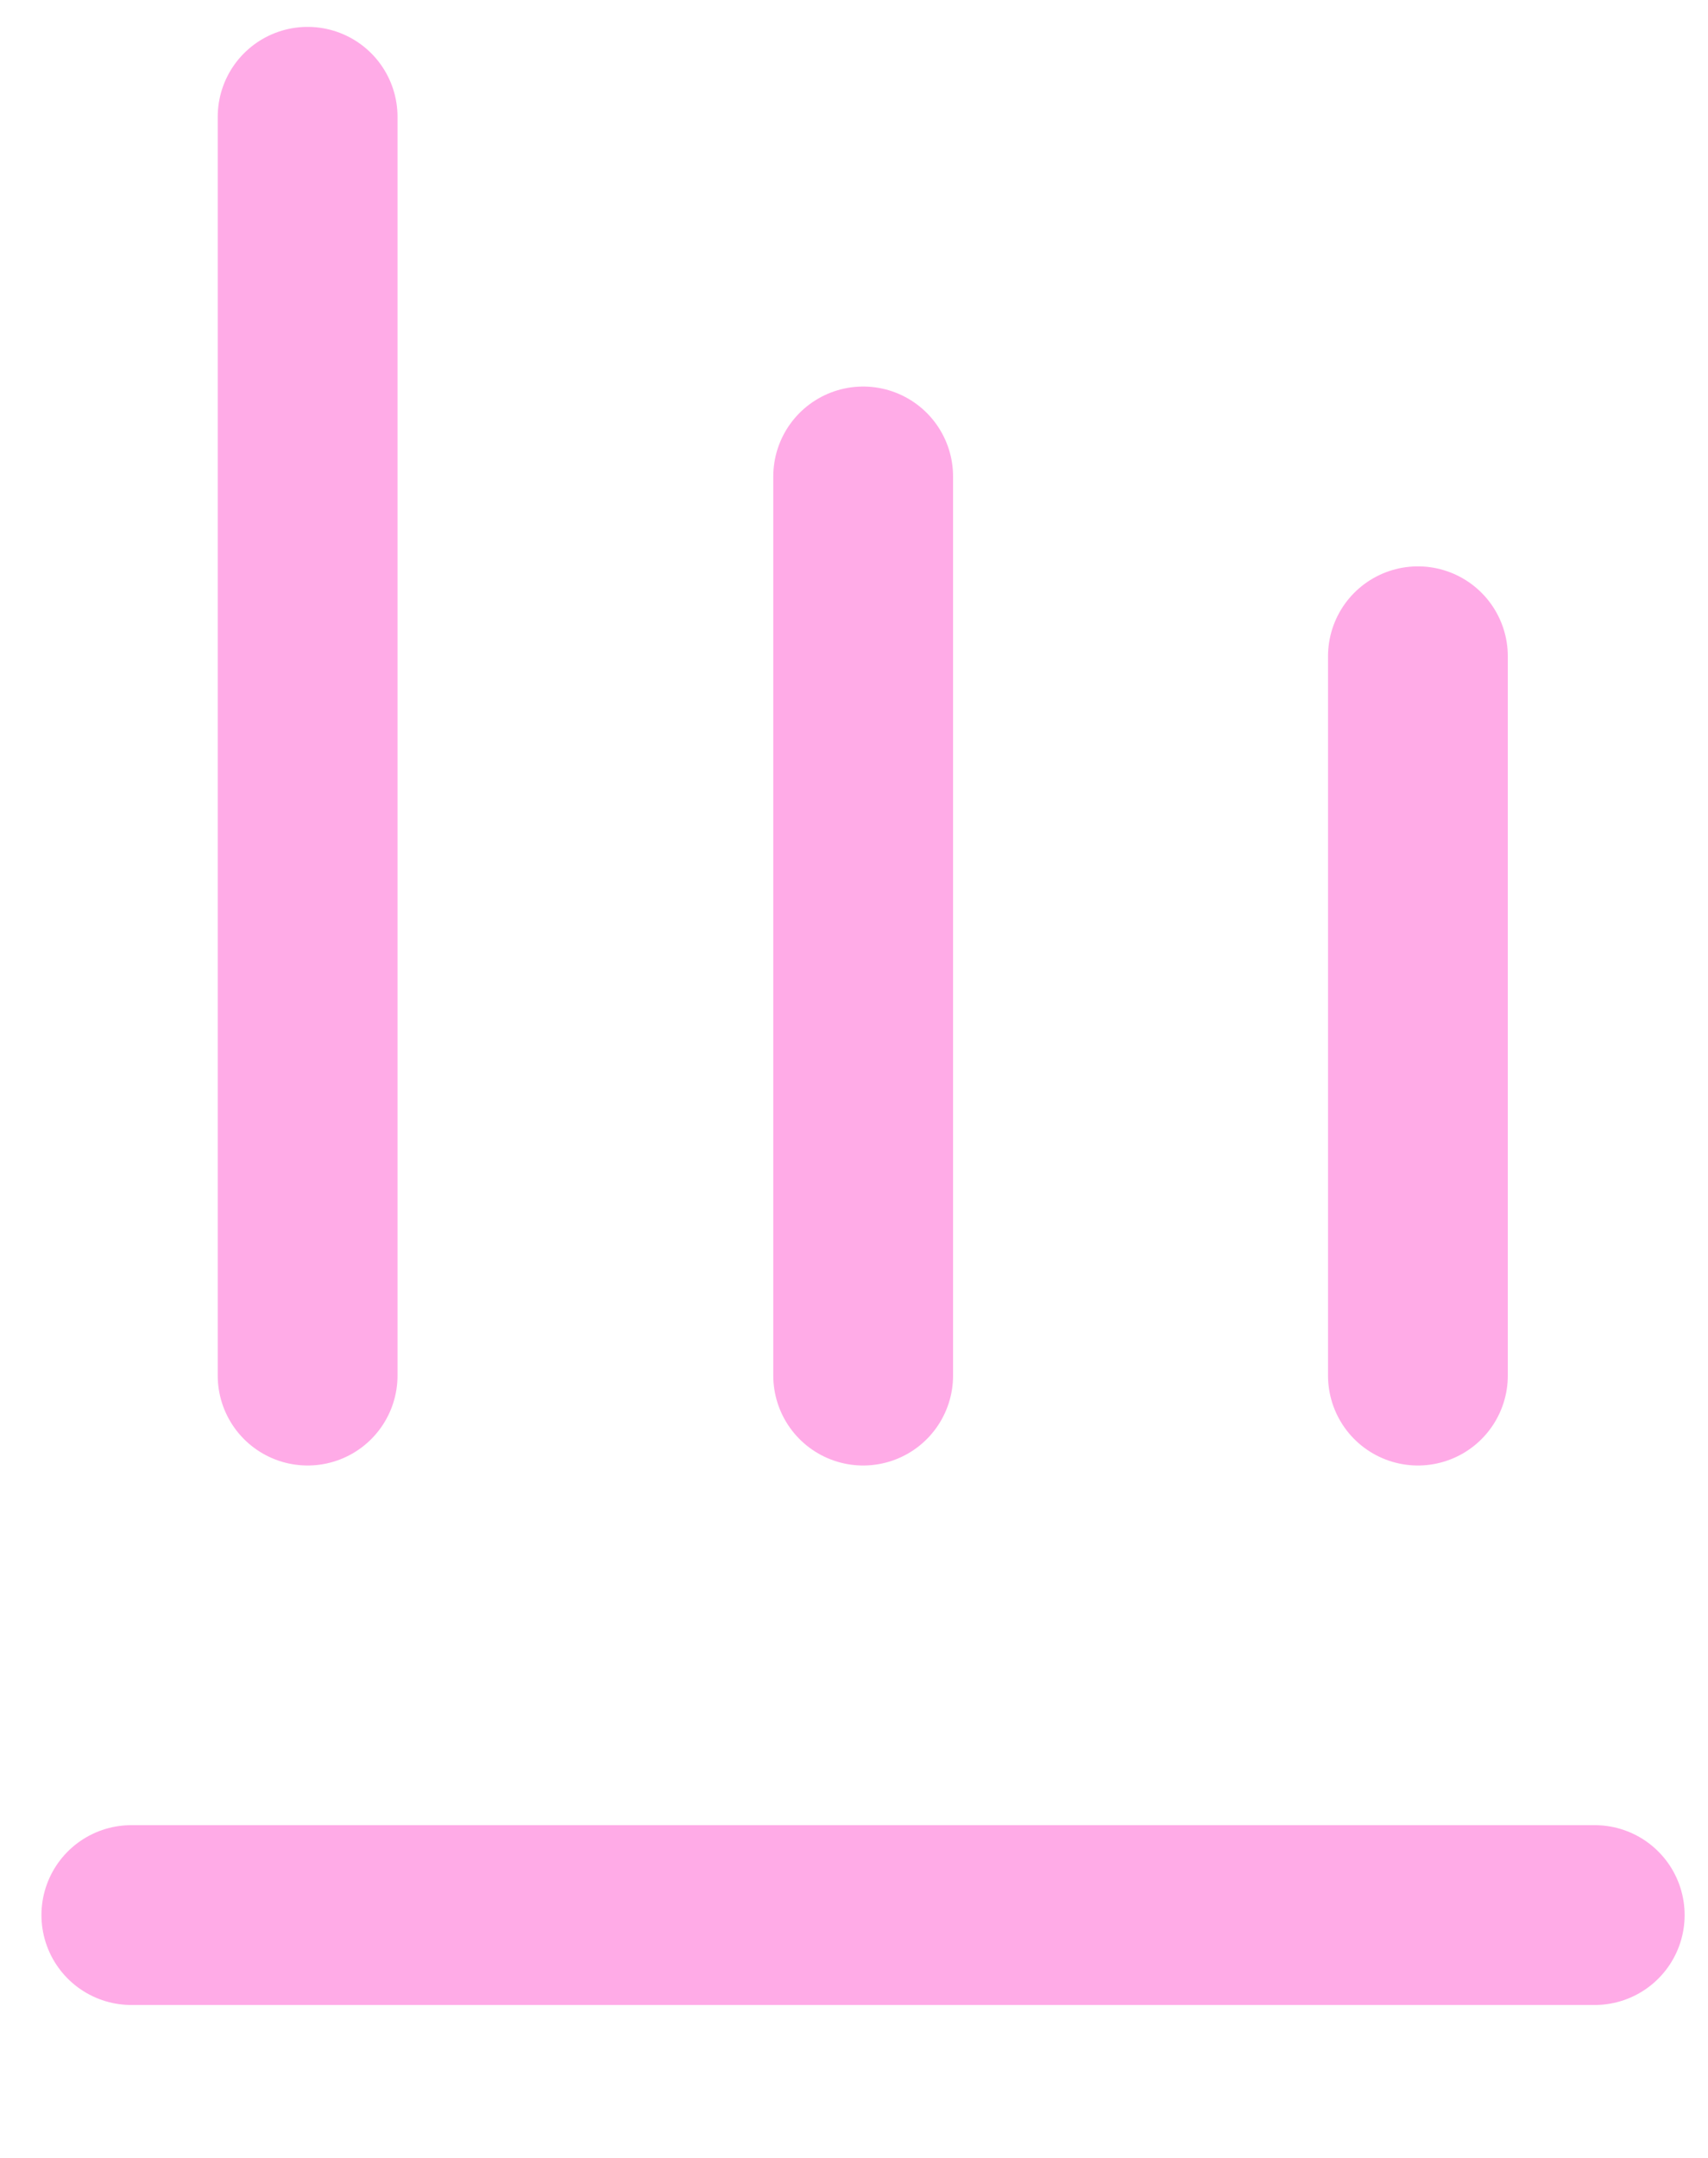
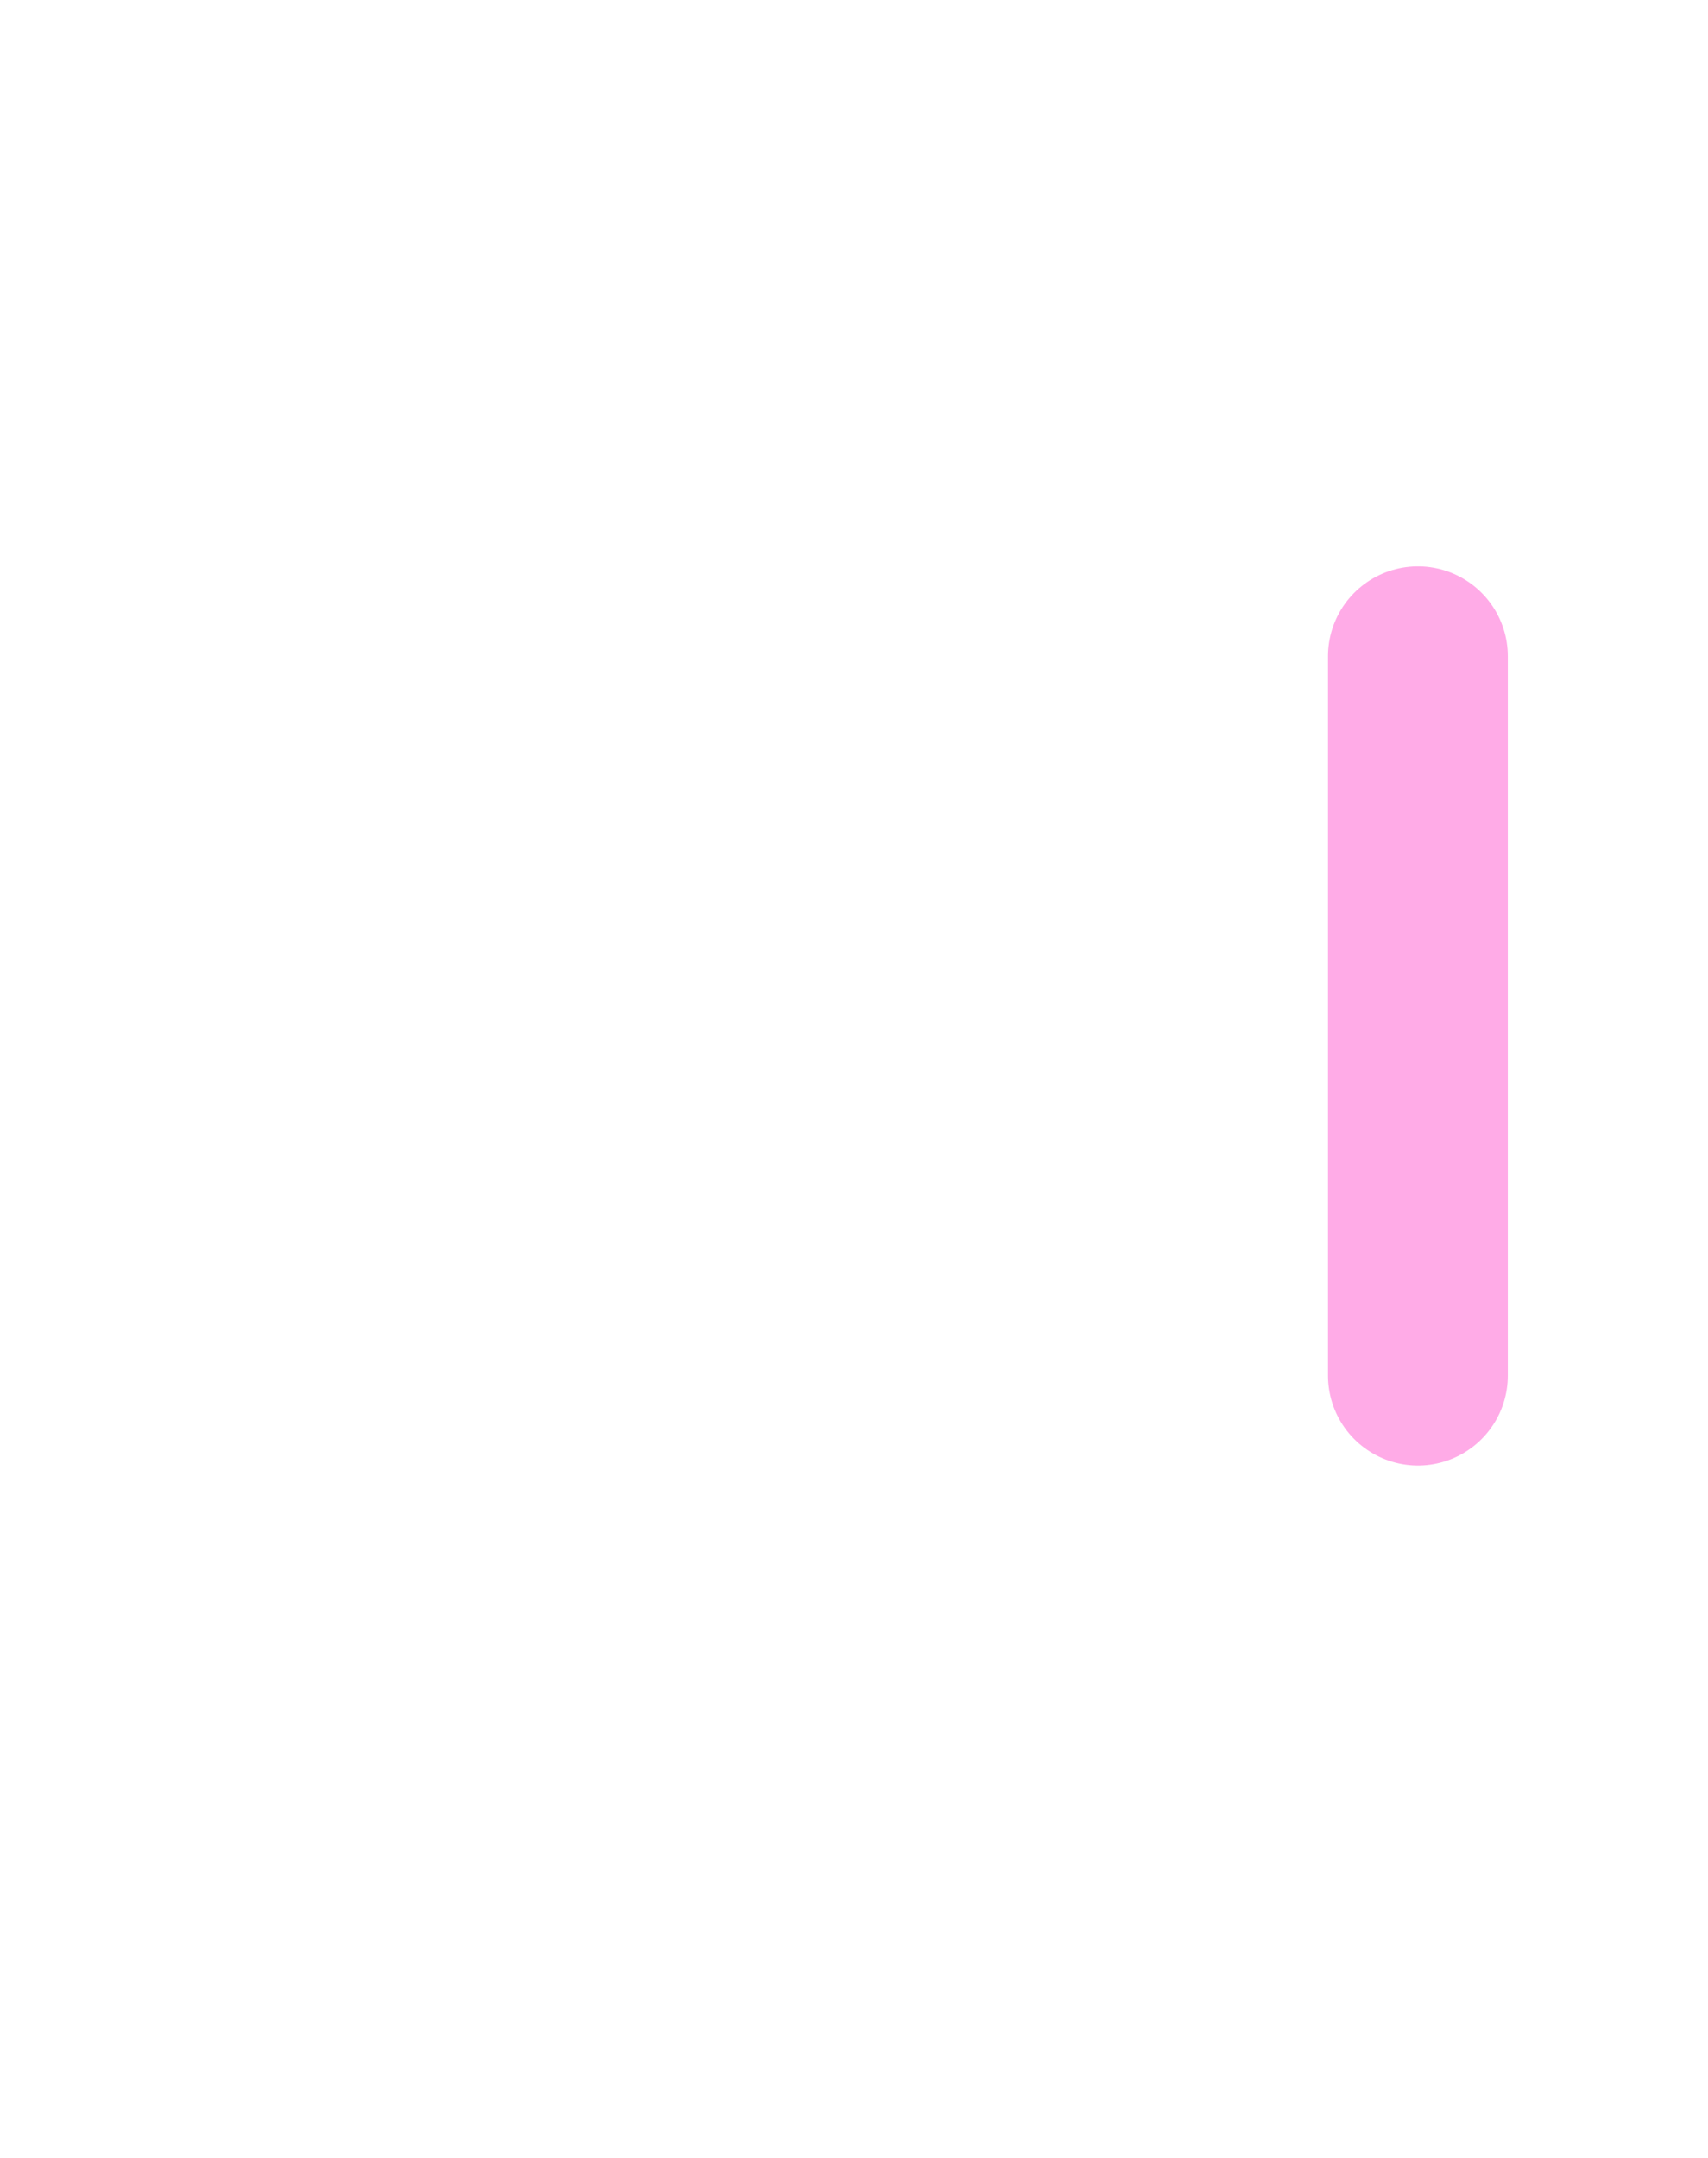
<svg xmlns="http://www.w3.org/2000/svg" width="19" height="24" viewBox="0 0 19 24" fill="none">
-   <path d="M3.422 1.299L3.422 15.299" stroke="#FFABE7" stroke-width="2" stroke-linecap="round" />
-   <path d="M9.602 5.299L9.602 15.299" stroke="#FFABE7" stroke-width="2" stroke-linecap="round" />
  <path d="M15.773 7.299L15.773 15.299" stroke="#FFABE7" stroke-width="2" stroke-linecap="round" />
-   <path d="M1.461 21.299L17.74 21.299" stroke="#FFABE7" stroke-width="2" stroke-linecap="round" />
</svg>